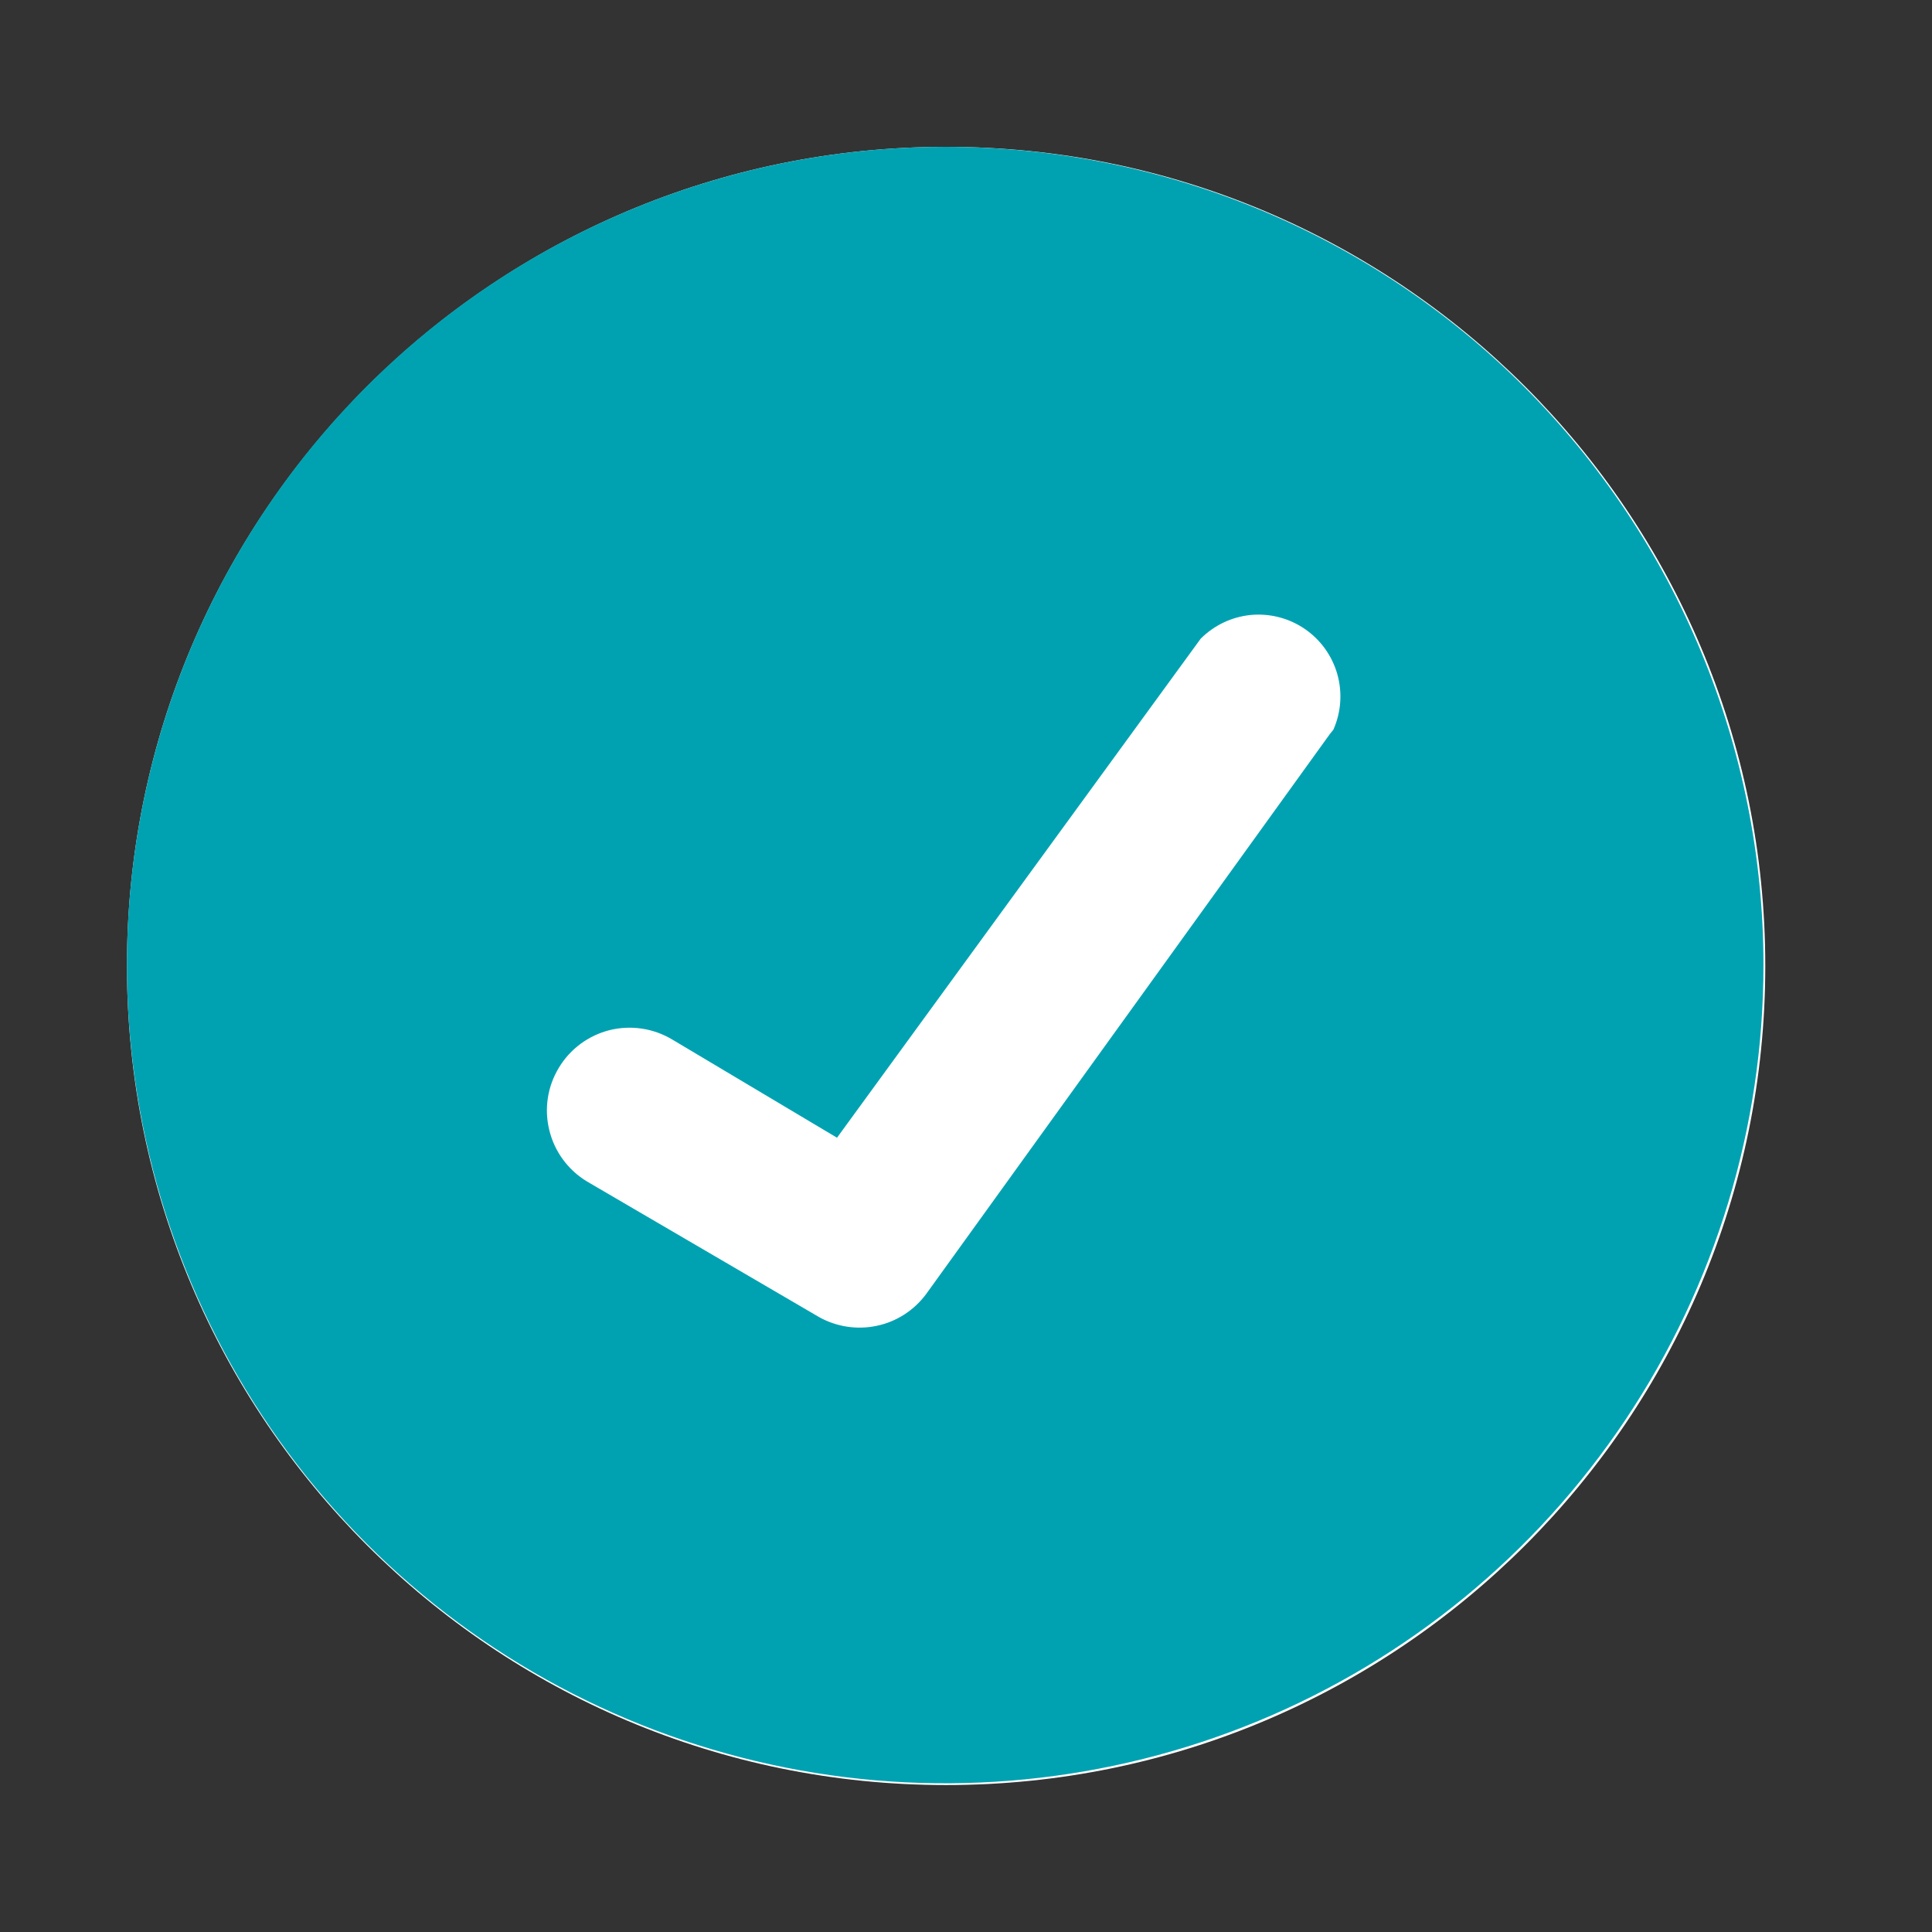
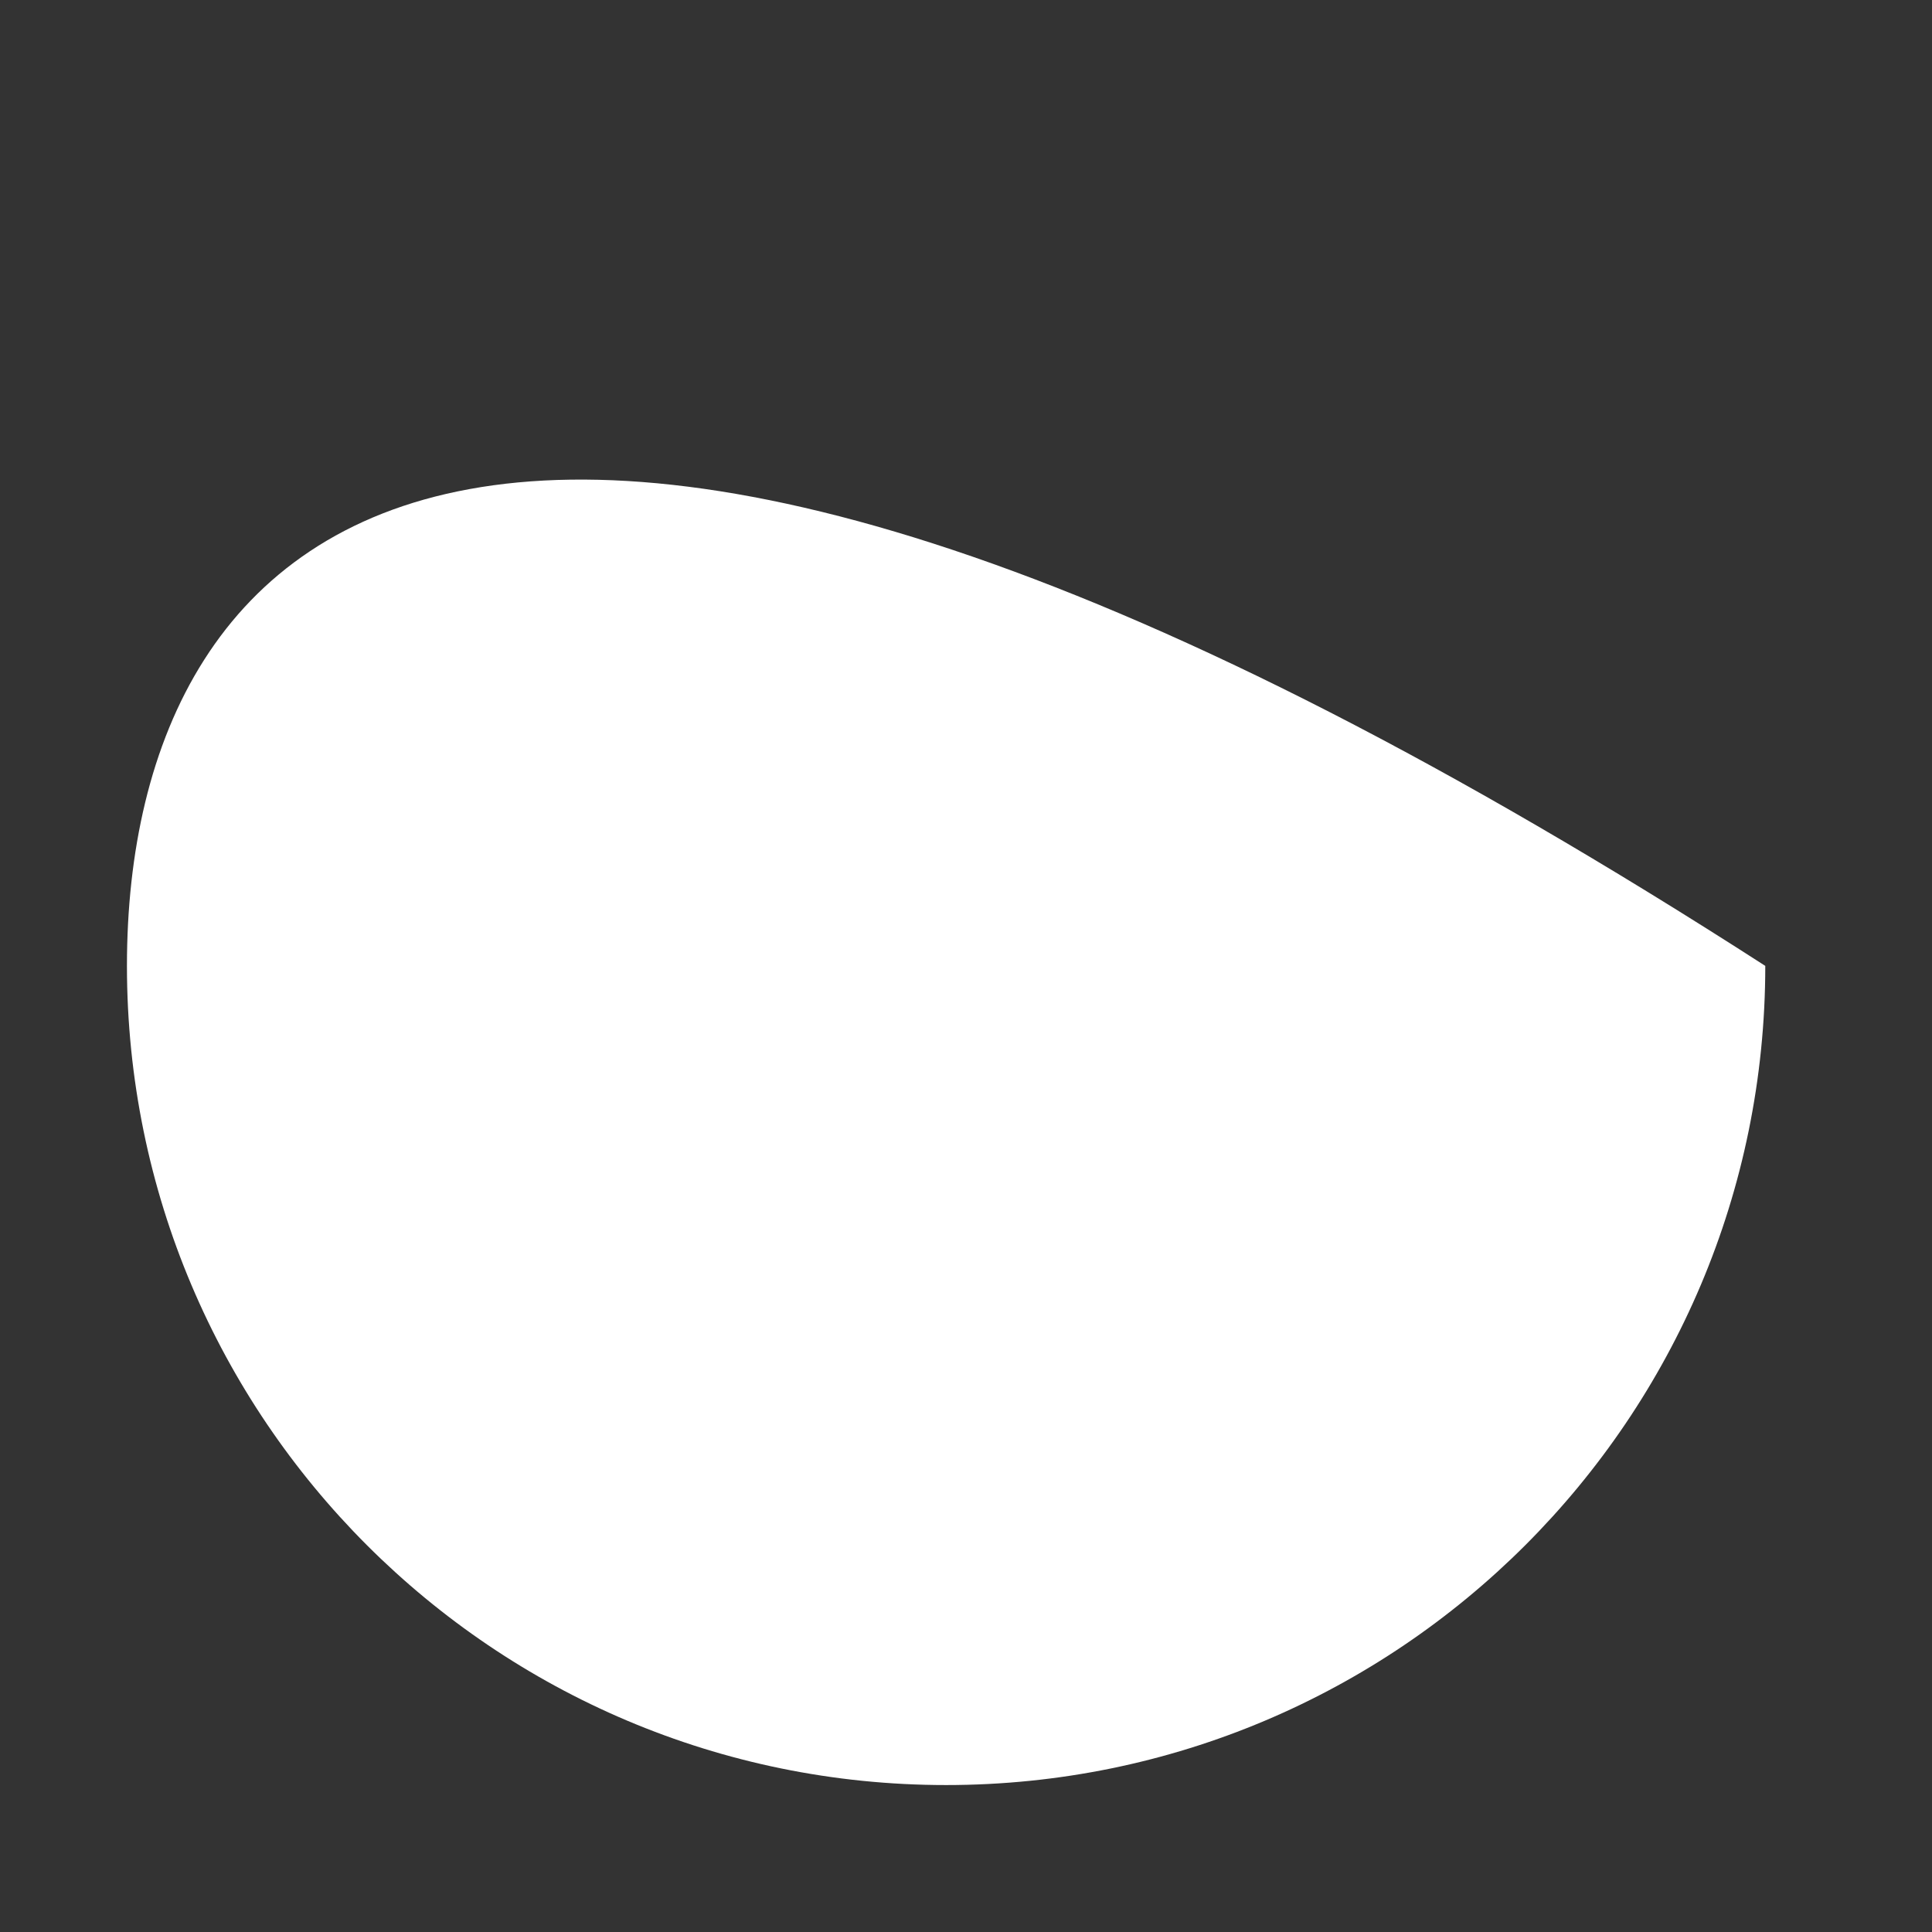
<svg xmlns="http://www.w3.org/2000/svg" width="17" height="17" viewBox="0 0 17 17" fill="none">
  <rect x="0" y="0" width="17" height="17" fill="#333333" stroke="none" />
-   <path d="M8.325 15.707C12.306 15.707 15.533 12.48 15.533 8.499C15.533 4.519 12.306 1.292 8.325 1.292C4.344 1.292 1.117 4.519 1.117 8.499C1.117 12.48 4.344 15.707 8.325 15.707Z" fill="white" />
-   <path d="M8.317 1.292C6.893 1.292 5.501 1.714 4.317 2.505C3.133 3.296 2.21 4.421 1.665 5.736C1.12 7.052 0.977 8.499 1.255 9.896C1.533 11.293 2.219 12.576 3.226 13.583C4.232 14.59 5.515 15.275 6.912 15.553C8.309 15.831 9.756 15.688 11.072 15.143C12.388 14.598 13.512 13.676 14.303 12.492C15.094 11.308 15.517 9.916 15.517 8.492C15.517 6.582 14.758 4.751 13.408 3.4C12.058 2.05 10.226 1.292 8.317 1.292ZM11.701 6.46L8.149 11.387C8.043 11.53 7.888 11.63 7.715 11.666C7.541 11.703 7.359 11.675 7.205 11.588L5.165 10.396C4.999 10.296 4.88 10.134 4.834 9.947C4.787 9.759 4.817 9.561 4.917 9.396C5.016 9.23 5.178 9.111 5.365 9.064C5.553 9.018 5.751 9.048 5.917 9.148L7.365 10.011L10.565 5.62C10.684 5.501 10.84 5.427 11.008 5.411C11.175 5.396 11.342 5.439 11.481 5.534C11.62 5.629 11.721 5.77 11.767 5.931C11.813 6.093 11.801 6.266 11.733 6.42L11.701 6.46Z" fill="#00A2B2" />
+   <path d="M8.325 15.707C12.306 15.707 15.533 12.48 15.533 8.499C4.344 1.292 1.117 4.519 1.117 8.499C1.117 12.48 4.344 15.707 8.325 15.707Z" fill="white" />
</svg>